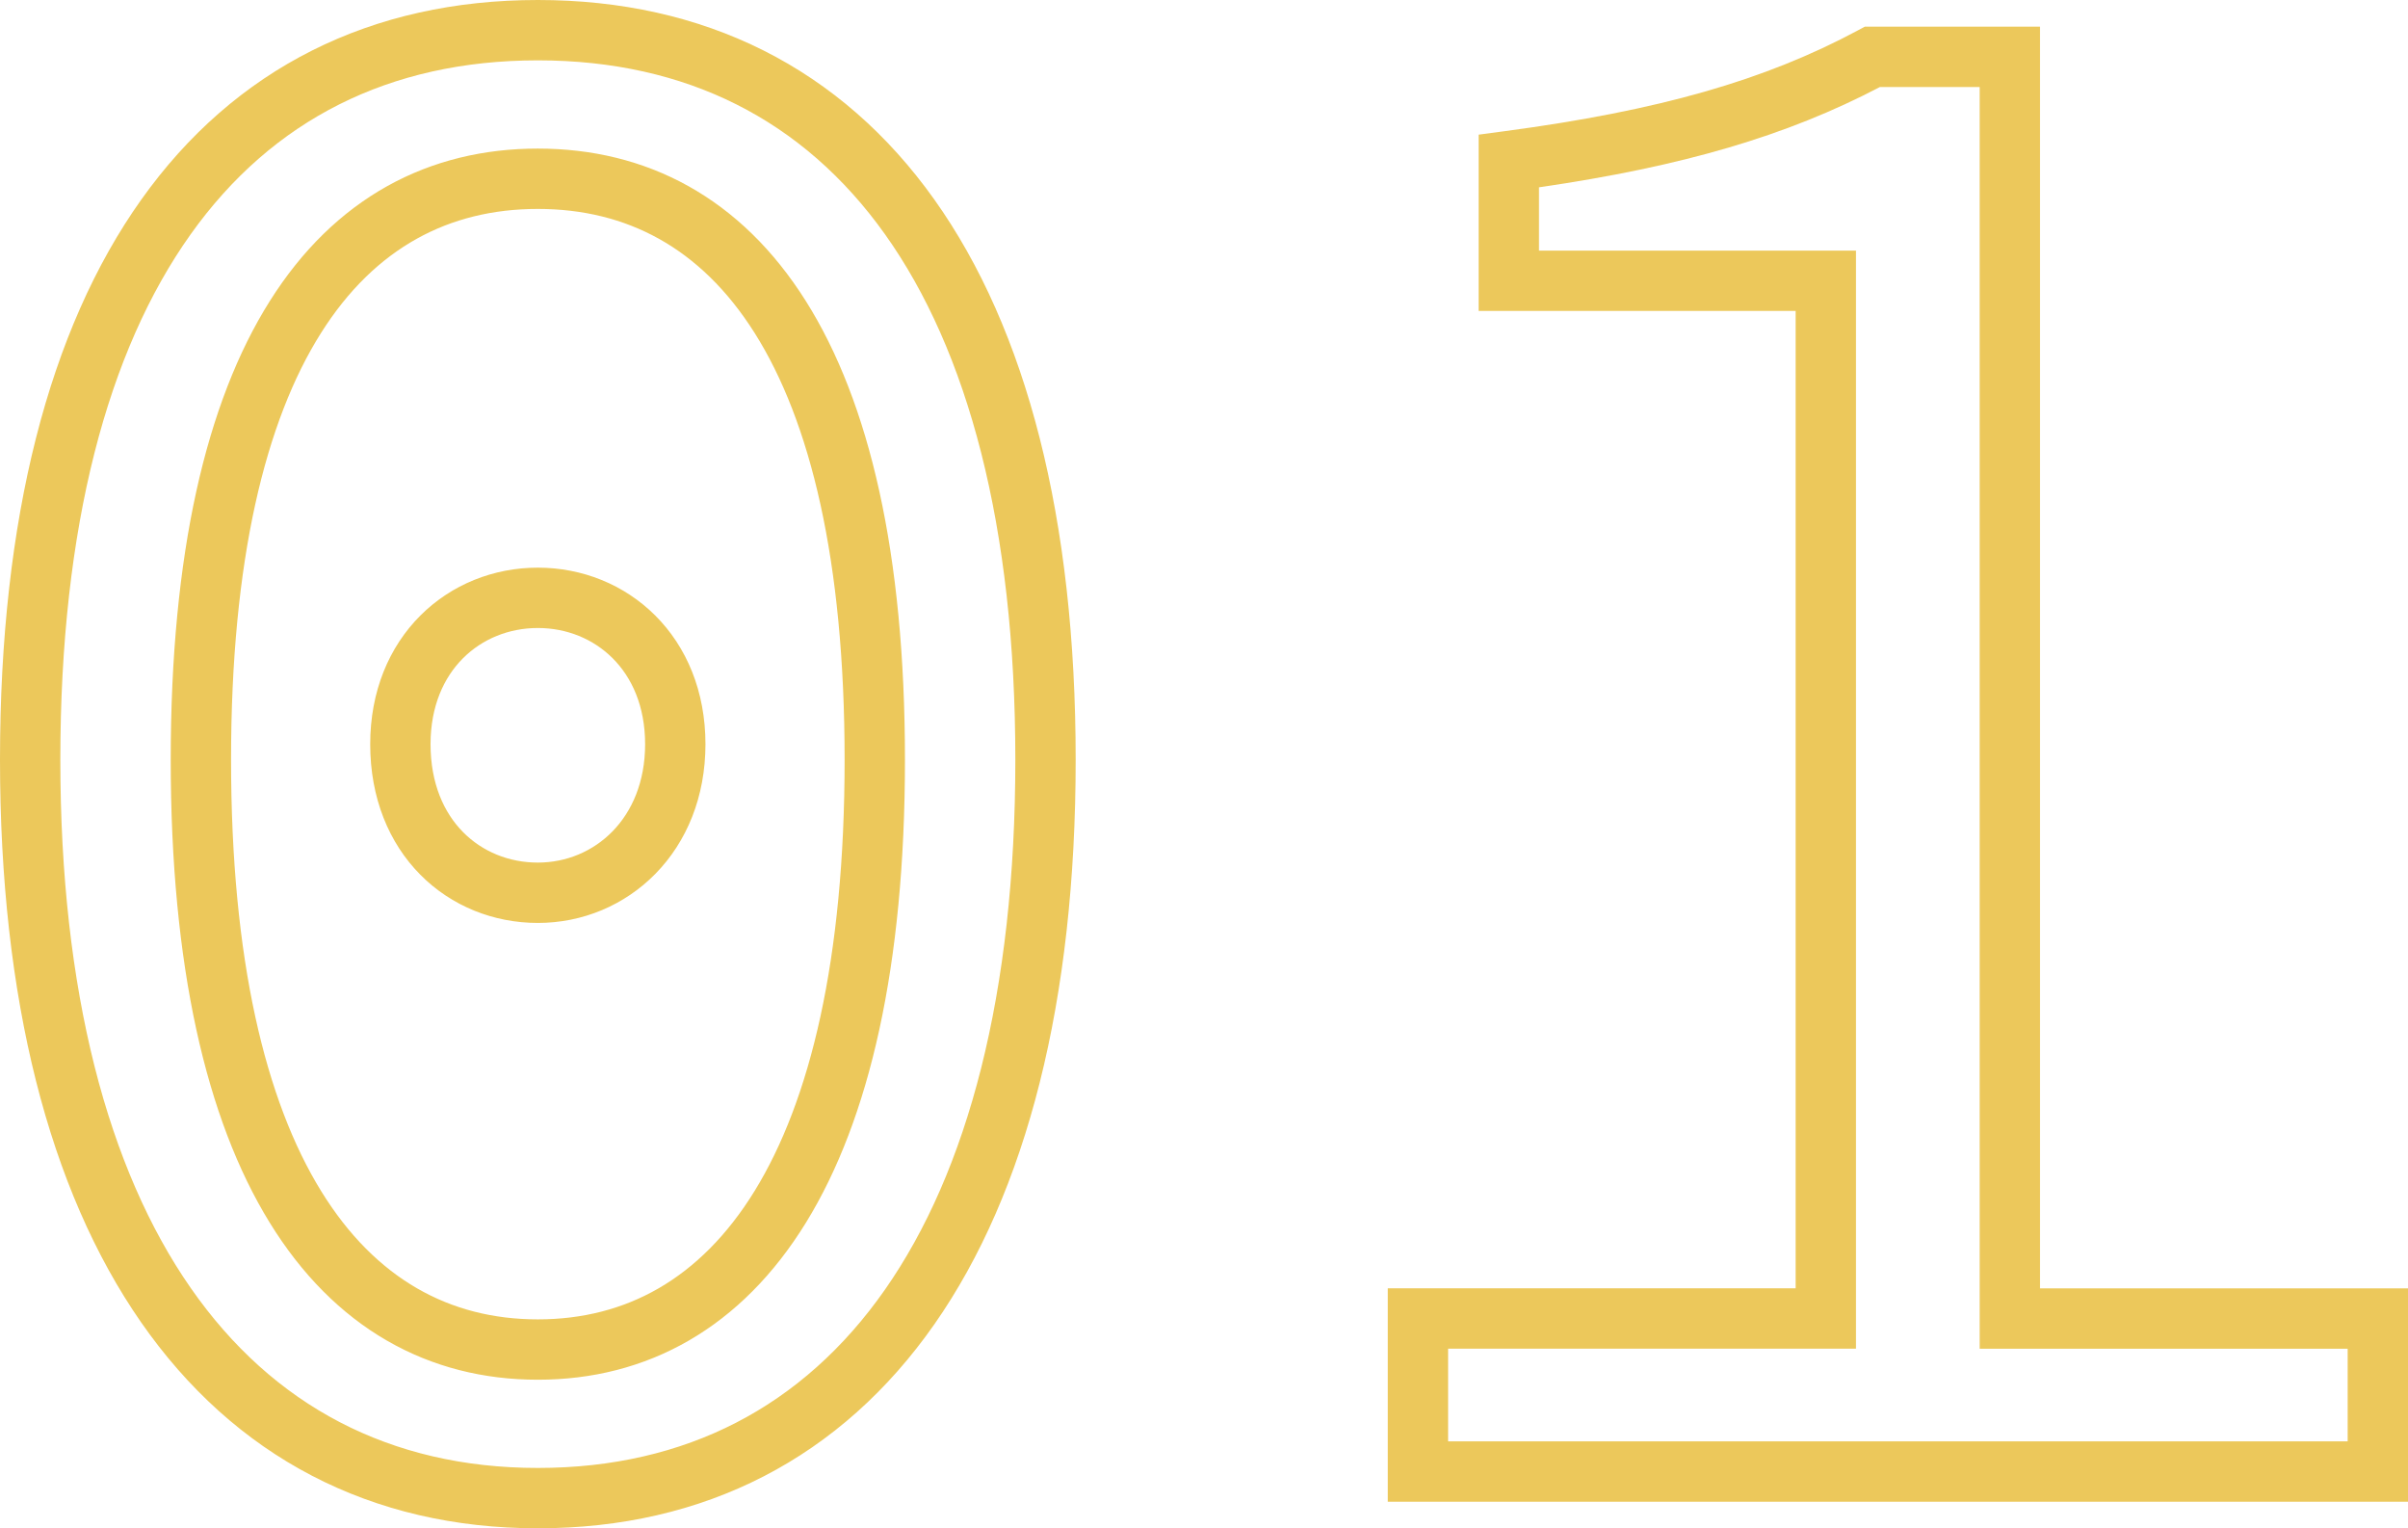
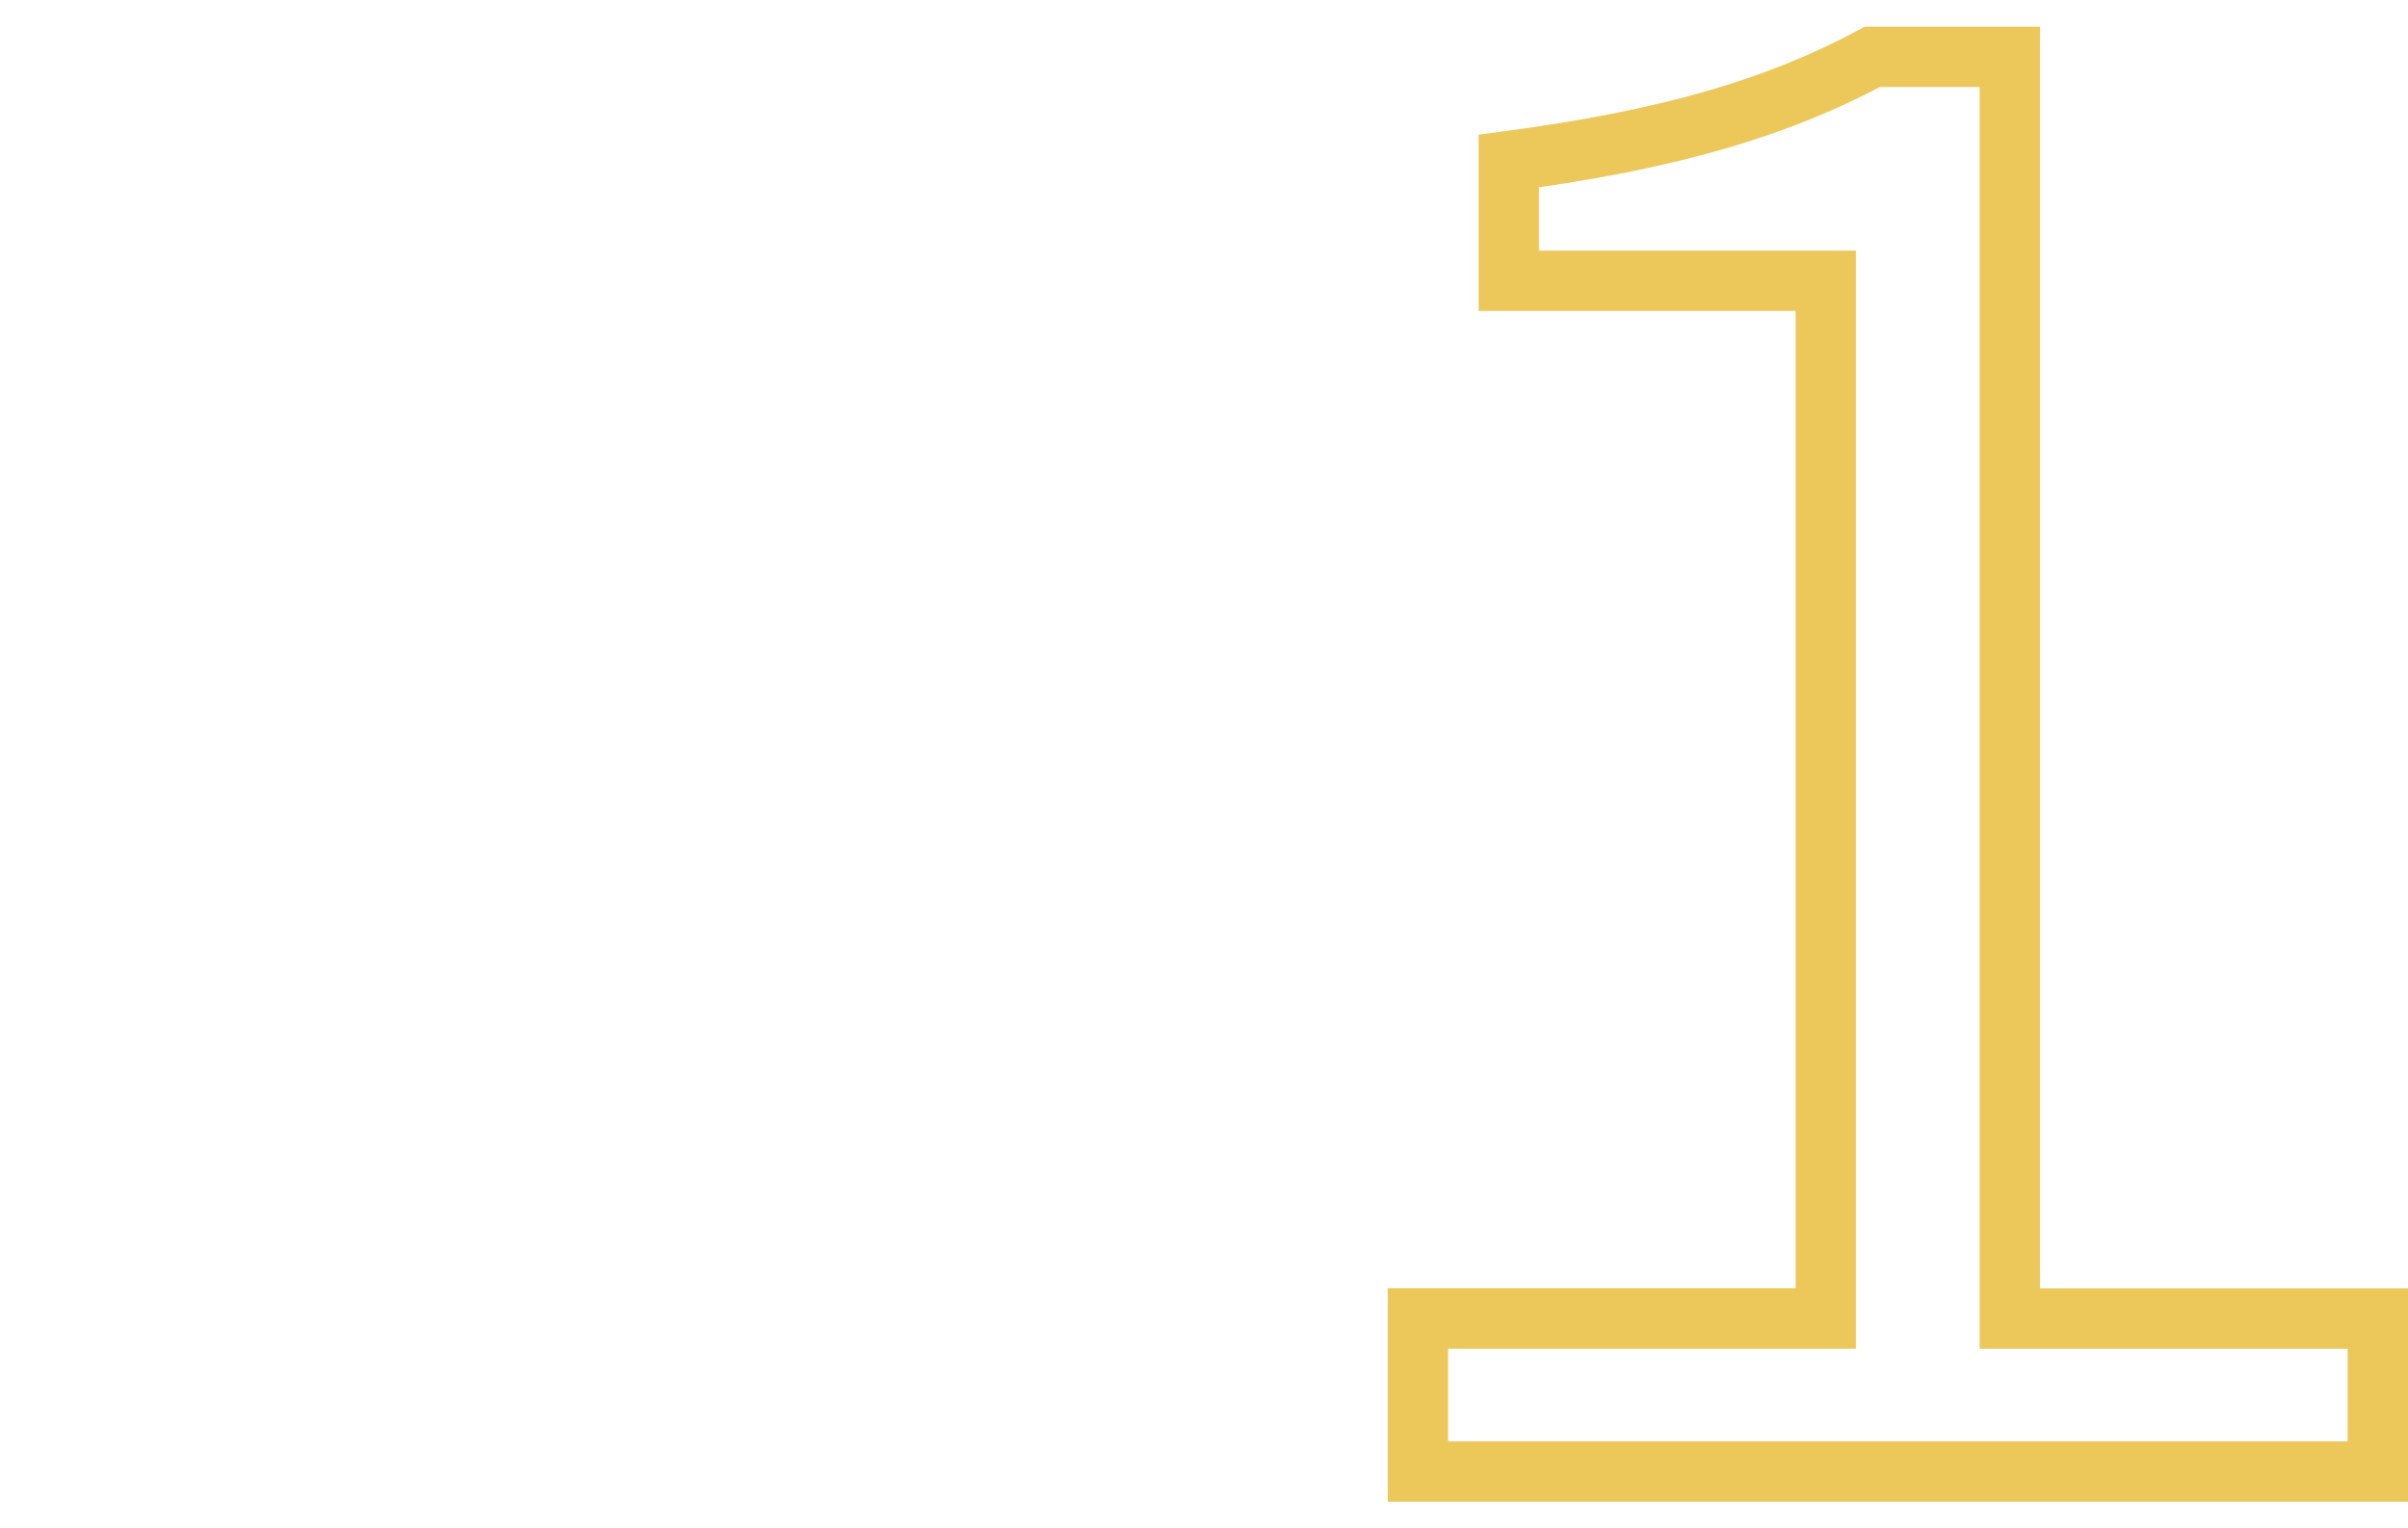
<svg xmlns="http://www.w3.org/2000/svg" id="Layer_1" data-name="Layer 1" viewBox="0 0 638.54 405.17">
  <defs>
    <style>
      .cls-1 {
        fill: #ecc85b;
      }

      .cls-2 {
        fill: none;
        stroke: #ecc85b;
        stroke-miterlimit: 10;
        stroke-width: 16px;
      }
    </style>
  </defs>
-   <path class="cls-2" d="m8,201.41C8,75.61,59.14,8,142.62,8s134.62,67.6,134.62,193.41-51.14,195.76-134.62,195.76S8,326.04,8,201.41Zm223.97,0c0-107.58-37.04-154.02-89.35-154.02S53.27,93.83,53.27,201.41s37.04,156.37,89.35,156.37,89.35-48.79,89.35-156.37h0Zm-125.8-4.12c0-24.1,17.05-38.8,36.45-38.8s36.45,14.7,36.45,38.8-17.05,39.39-36.45,39.39-36.45-14.7-36.45-39.39Z" />
  <path class="cls-1" d="m638.54,398.12h-270.54v-56.57s108.16,0,108.16,0V82.44h-84.06v-46.74l6.94-.93c40.88-5.45,68.9-13.45,93.69-26.75l1.77-.95h46.46v334.49h97.58v56.56Zm-254.54-16h238.54v-24.56h-97.58V23.07h-26.46c-24.66,12.92-52.13,21.02-90.4,26.59v16.78h84.06v291.11h-108.16v24.57Z" />
</svg>